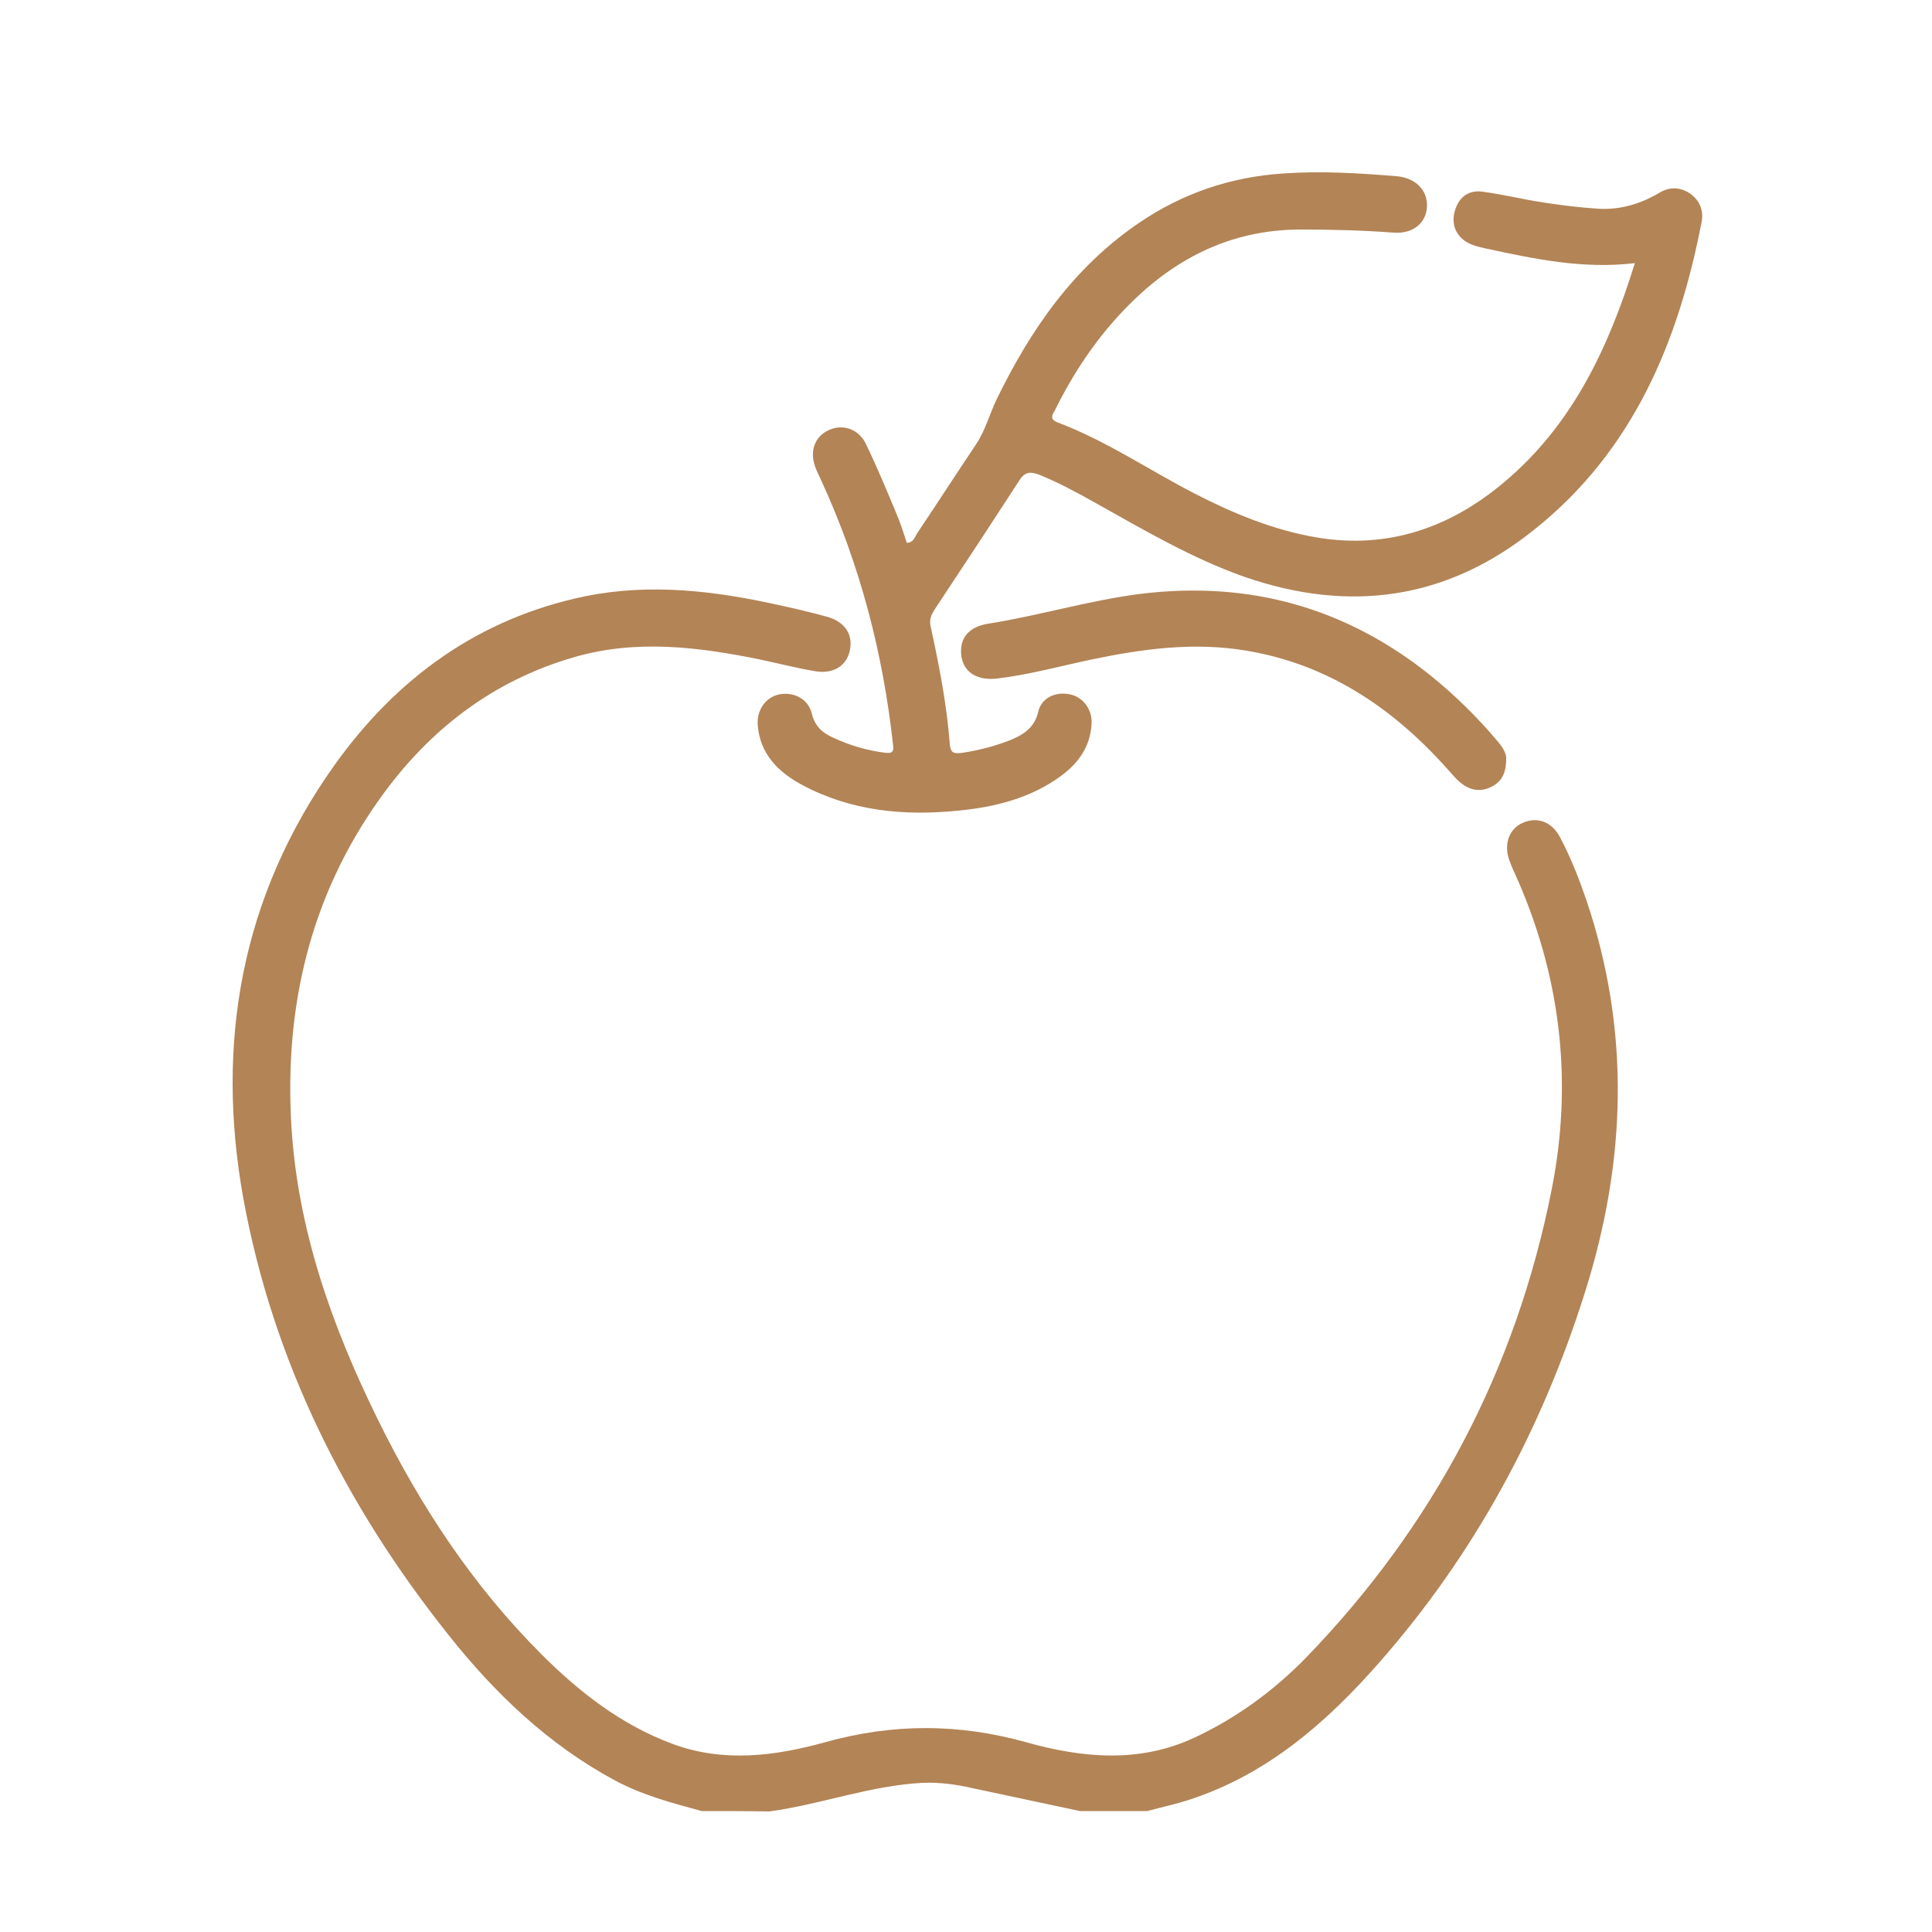
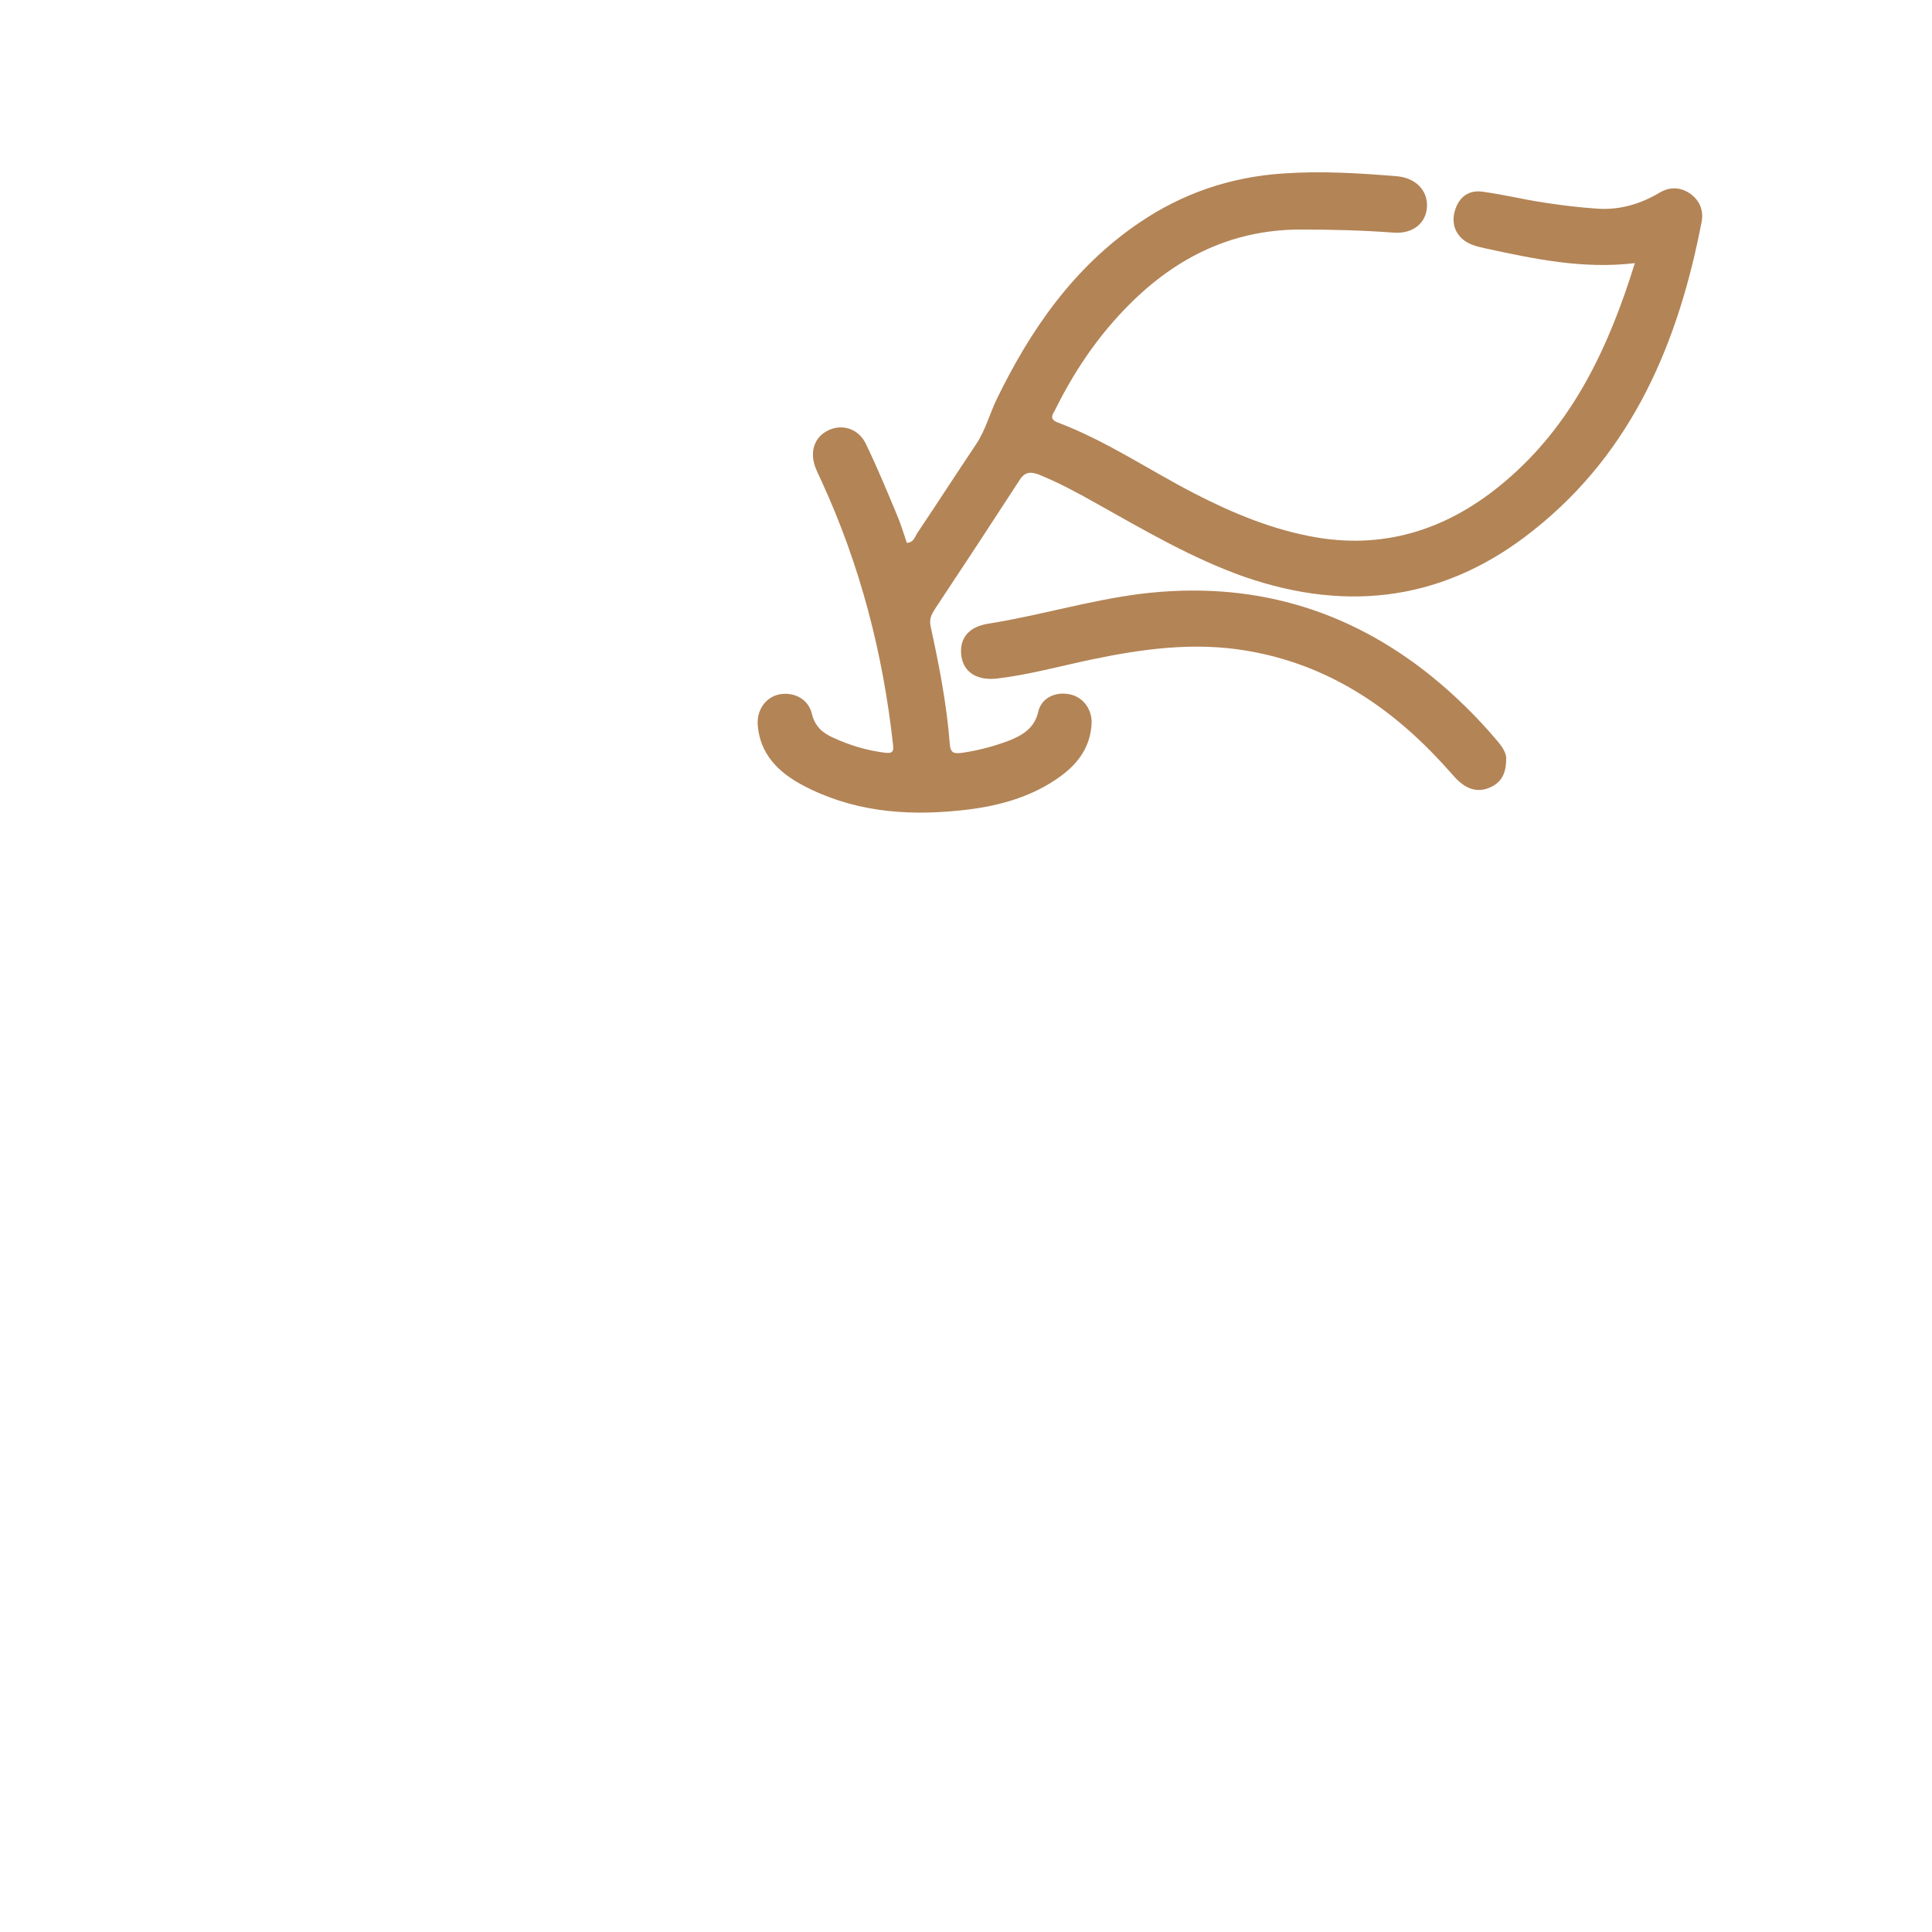
<svg xmlns="http://www.w3.org/2000/svg" version="1.2" baseProfile="tiny" id="Layer_1" x="0px" y="0px" viewBox="0 0 50 50" overflow="visible" xml:space="preserve">
  <g>
-     <path fill="#B38456" d="M18.16,46.87c-0.77-0.21-1.53-0.41-2.24-0.79c-1.73-0.93-3.12-2.26-4.33-3.79   c-2.65-3.33-4.52-7.06-5.29-11.26c-0.73-4.03-0.06-7.83,2.35-11.22c1.61-2.26,3.74-3.81,6.5-4.38c1.68-0.34,3.35-0.14,5.01,0.23   c0.42,0.09,0.83,0.19,1.24,0.3c0.47,0.13,0.69,0.47,0.59,0.89c-0.09,0.39-0.43,0.6-0.9,0.52c-0.47-0.08-0.94-0.2-1.41-0.3   c-1.61-0.33-3.22-0.53-4.83-0.06c-2.11,0.61-3.76,1.89-5.02,3.66c-1.8,2.52-2.47,5.38-2.29,8.45c0.16,2.7,1.05,5.2,2.23,7.6   c1.1,2.24,2.46,4.31,4.24,6.09c0.98,0.98,2.07,1.83,3.39,2.32c1.31,0.49,2.65,0.32,3.95-0.04c1.75-0.49,3.46-0.49,5.21,0   c1.43,0.4,2.9,0.55,4.33-0.11c1.1-0.51,2.07-1.22,2.91-2.08c3.31-3.42,5.44-7.47,6.36-12.13c0.56-2.83,0.22-5.6-0.99-8.24   c-0.04-0.09-0.08-0.18-0.11-0.27c-0.15-0.42,0-0.82,0.36-0.97c0.37-0.16,0.75-0.02,0.96,0.39c0.27,0.51,0.48,1.05,0.67,1.6   c1.15,3.39,1.04,6.77-0.03,10.16c-1.12,3.56-2.86,6.78-5.32,9.58c-1.36,1.55-2.89,2.89-4.9,3.55c-0.36,0.12-0.74,0.2-1.11,0.3   c-0.58,0-1.16,0-1.74,0c-0.92-0.2-1.85-0.39-2.77-0.59c-0.43-0.1-0.87-0.16-1.31-0.14c-1.35,0.07-2.63,0.56-3.96,0.74   C19.32,46.87,18.74,46.87,18.16,46.87z" />
    <path fill="#B38456" d="M42.31,6.81c-1.35,0.16-2.61-0.11-3.86-0.38c-0.12-0.03-0.24-0.05-0.36-0.1c-0.36-0.14-0.54-0.47-0.45-0.83   c0.09-0.37,0.34-0.59,0.72-0.54c0.53,0.07,1.05,0.2,1.58,0.28c0.46,0.07,0.93,0.13,1.4,0.16c0.58,0.04,1.12-0.12,1.62-0.42   c0.26-0.15,0.53-0.14,0.78,0.03c0.25,0.18,0.35,0.43,0.3,0.72c-0.6,3.12-1.78,5.95-4.35,7.99c-2.25,1.8-4.76,2.15-7.48,1.21   c-1.36-0.48-2.6-1.21-3.85-1.91c-0.48-0.27-0.96-0.53-1.48-0.74c-0.24-0.09-0.38-0.05-0.51,0.17c-0.72,1.11-1.45,2.22-2.18,3.32   c-0.08,0.13-0.14,0.24-0.11,0.42c0.22,1.01,0.42,2.02,0.5,3.06c0.02,0.25,0.11,0.26,0.34,0.23c0.4-0.06,0.78-0.16,1.16-0.3   c0.36-0.14,0.69-0.32,0.79-0.76c0.08-0.36,0.45-0.53,0.82-0.45c0.34,0.07,0.58,0.39,0.56,0.76c-0.03,0.58-0.33,1.01-0.79,1.35   c-0.79,0.58-1.72,0.81-2.67,0.9c-1.4,0.14-2.76,0.01-4.02-0.66c-0.62-0.33-1.1-0.8-1.16-1.55c-0.03-0.4,0.21-0.73,0.56-0.8   c0.38-0.07,0.75,0.12,0.84,0.5c0.08,0.33,0.28,0.5,0.55,0.62c0.43,0.2,0.87,0.33,1.34,0.39c0.22,0.03,0.23-0.05,0.21-0.22   c-0.26-2.36-0.85-4.63-1.84-6.79c-0.06-0.13-0.12-0.25-0.17-0.38c-0.15-0.41-0.02-0.78,0.33-0.95c0.36-0.18,0.79-0.05,0.98,0.35   c0.28,0.58,0.53,1.18,0.78,1.78c0.11,0.25,0.19,0.52,0.28,0.78c0.18-0.01,0.21-0.17,0.28-0.27c0.51-0.76,1-1.52,1.51-2.28   c0.24-0.36,0.35-0.78,0.53-1.16c0.88-1.81,2-3.43,3.7-4.58c1.12-0.76,2.36-1.18,3.71-1.27c0.98-0.07,1.96-0.01,2.94,0.07   c0.5,0.04,0.81,0.37,0.79,0.79c-0.02,0.42-0.36,0.71-0.87,0.67c-0.8-0.06-1.6-0.08-2.4-0.08c-1.84,0-3.33,0.78-4.57,2.08   c-0.73,0.76-1.31,1.63-1.78,2.58c-0.07,0.13-0.17,0.25,0.08,0.34c1.24,0.47,2.34,1.22,3.52,1.83c1.01,0.52,2.05,0.95,3.17,1.14   c1.85,0.31,3.47-0.26,4.87-1.45C40.7,10.98,41.63,9,42.31,6.81z" />
    <path fill="#B38456" d="M38.98,19.64c0,0.35-0.11,0.57-0.34,0.7c-0.25,0.14-0.5,0.14-0.74-0.01c-0.19-0.12-0.32-0.3-0.47-0.46   c-1.4-1.56-3.07-2.68-5.17-3.03c-1.35-0.23-2.69-0.05-4.02,0.23c-0.81,0.17-1.6,0.39-2.43,0.49c-0.52,0.06-0.87-0.16-0.93-0.58   c-0.06-0.45,0.18-0.76,0.7-0.84c1.32-0.21,2.6-0.6,3.93-0.77c2.83-0.35,5.35,0.36,7.56,2.15c0.6,0.49,1.15,1.03,1.65,1.62   C38.87,19.31,38.99,19.49,38.98,19.64z" />
  </g>
</svg>